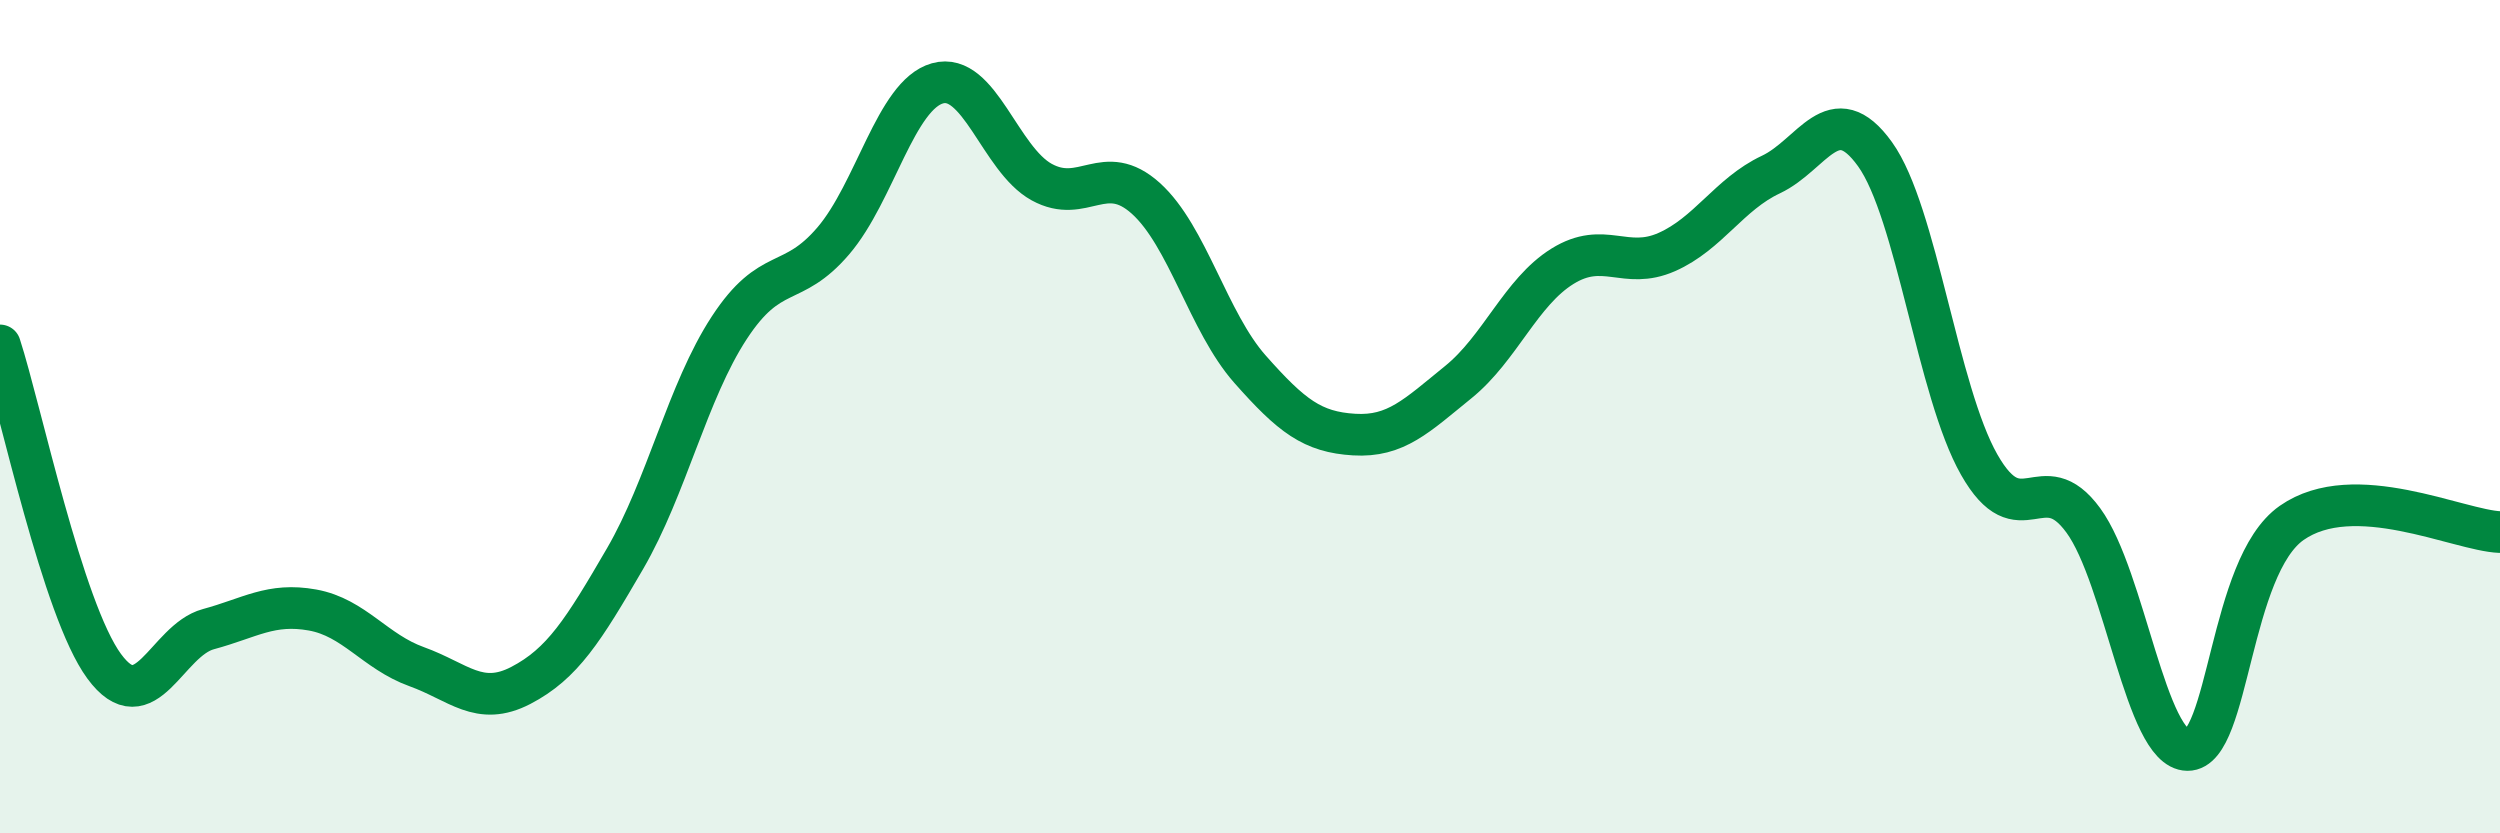
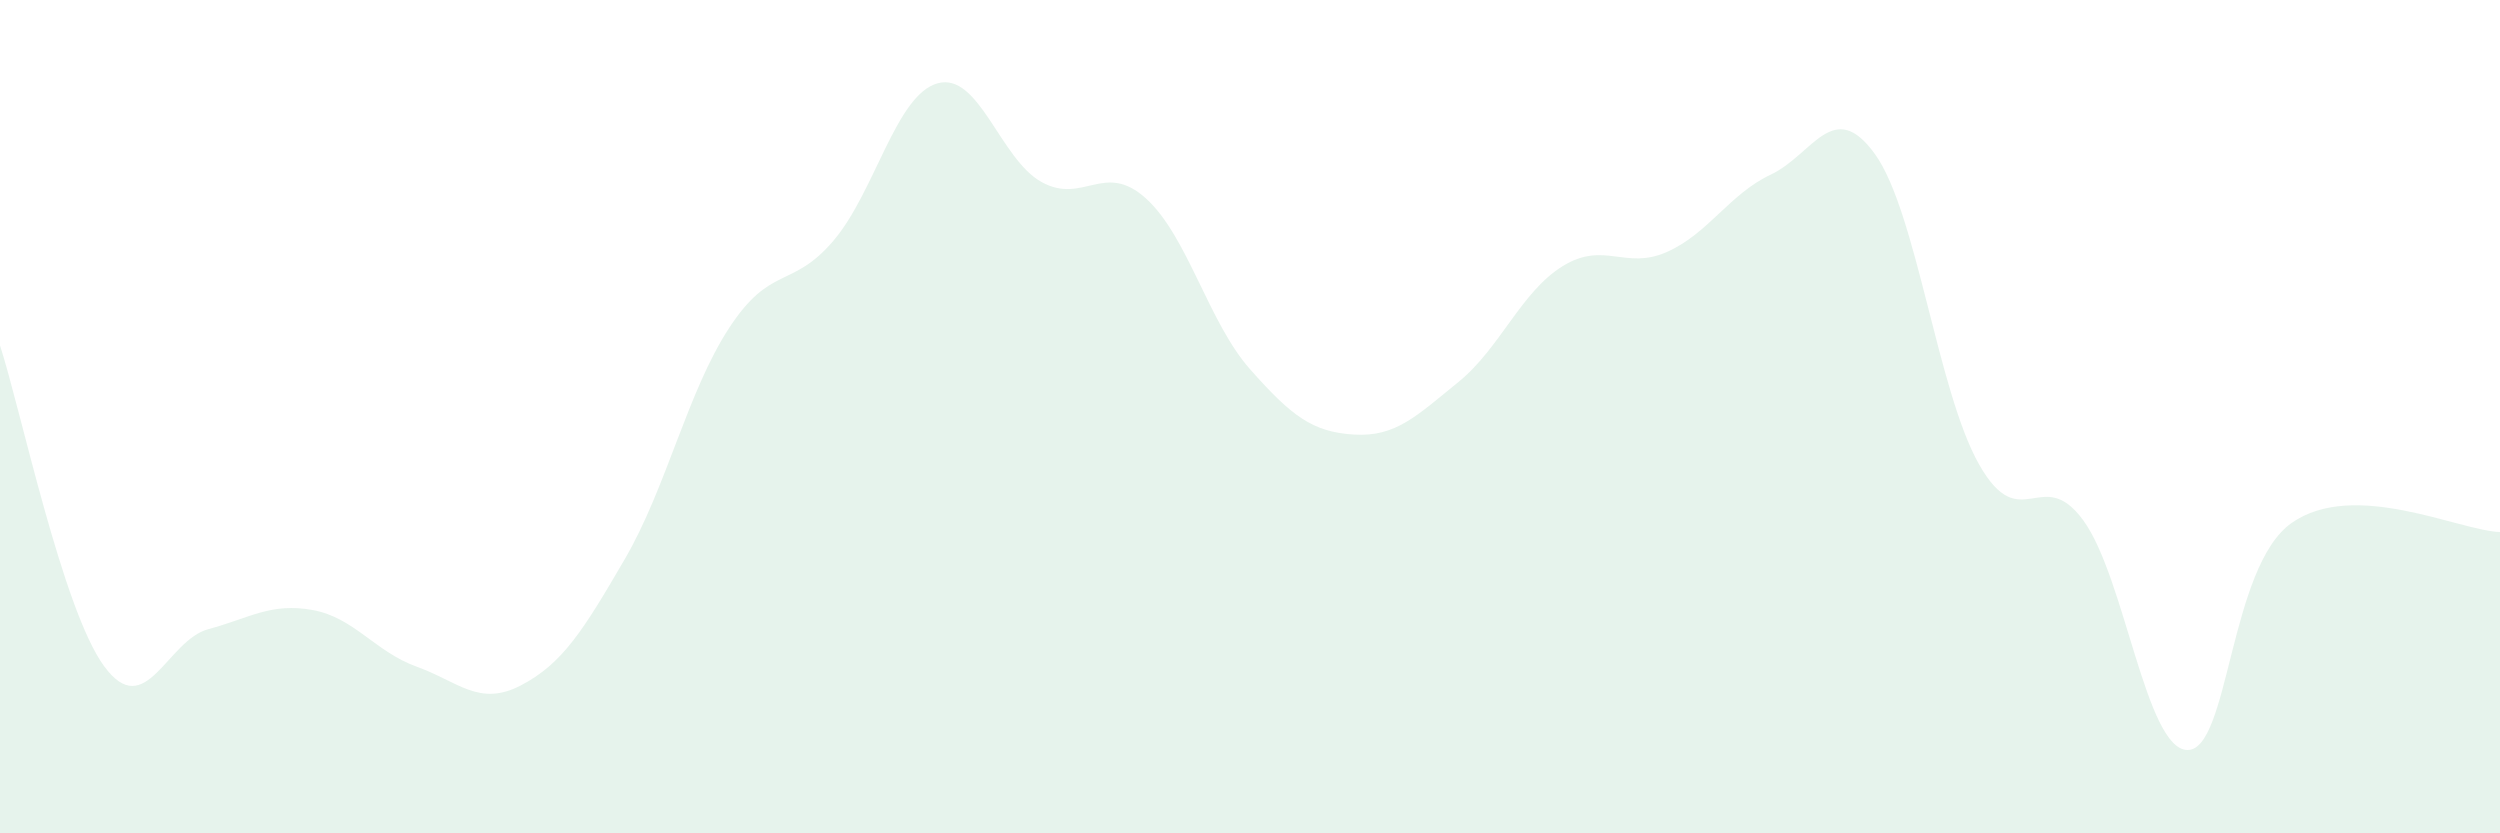
<svg xmlns="http://www.w3.org/2000/svg" width="60" height="20" viewBox="0 0 60 20">
  <path d="M 0,8.29 C 0.5,9.83 1.5,14.63 2.5,15.99 C 3.5,17.35 4,15.37 5,15.1 C 6,14.83 6.5,14.46 7.5,14.64 C 8.5,14.82 9,15.64 10,16 C 11,16.36 11.5,16.97 12.5,16.45 C 13.5,15.93 14,15.13 15,13.41 C 16,11.69 16.5,9.4 17.5,7.87 C 18.5,6.34 19,6.95 20,5.78 C 21,4.61 21.5,2.28 22.5,2 C 23.5,1.72 24,3.82 25,4.37 C 26,4.92 26.5,3.86 27.5,4.76 C 28.5,5.66 29,7.73 30,8.86 C 31,9.99 31.5,10.37 32.5,10.43 C 33.5,10.49 34,9.98 35,9.17 C 36,8.36 36.5,7.01 37.5,6.39 C 38.5,5.77 39,6.49 40,6.05 C 41,5.61 41.5,4.66 42.5,4.19 C 43.5,3.72 44,2.31 45,3.7 C 46,5.09 46.5,9.39 47.5,11.15 C 48.5,12.91 49,11.12 50,12.49 C 51,13.86 51.5,17.99 52.5,18 C 53.5,18.01 53.5,13.6 55,12.55 C 56.5,11.5 59,12.73 60,12.77L60 20L0 20Z" fill="#008740" opacity="0.1" stroke-linecap="round" stroke-linejoin="round" />
-   <path d="M 0,8.29 C 0.5,9.83 1.5,14.63 2.5,15.99 C 3.5,17.35 4,15.37 5,15.1 C 6,14.83 6.5,14.46 7.5,14.64 C 8.5,14.82 9,15.64 10,16 C 11,16.36 11.5,16.97 12.5,16.45 C 13.5,15.93 14,15.13 15,13.41 C 16,11.69 16.5,9.4 17.5,7.87 C 18.5,6.34 19,6.95 20,5.78 C 21,4.61 21.5,2.28 22.5,2 C 23.5,1.72 24,3.82 25,4.37 C 26,4.92 26.5,3.86 27.5,4.76 C 28.5,5.66 29,7.73 30,8.86 C 31,9.99 31.5,10.37 32.5,10.43 C 33.5,10.49 34,9.98 35,9.17 C 36,8.36 36.5,7.01 37.5,6.39 C 38.5,5.77 39,6.49 40,6.05 C 41,5.61 41.5,4.66 42.5,4.19 C 43.5,3.72 44,2.31 45,3.7 C 46,5.09 46.5,9.39 47.5,11.15 C 48.5,12.91 49,11.12 50,12.49 C 51,13.86 51.5,17.99 52.5,18 C 53.5,18.01 53.5,13.6 55,12.55 C 56.5,11.5 59,12.73 60,12.77" stroke="#008740" stroke-width="1" fill="none" stroke-linecap="round" stroke-linejoin="round" />
</svg>